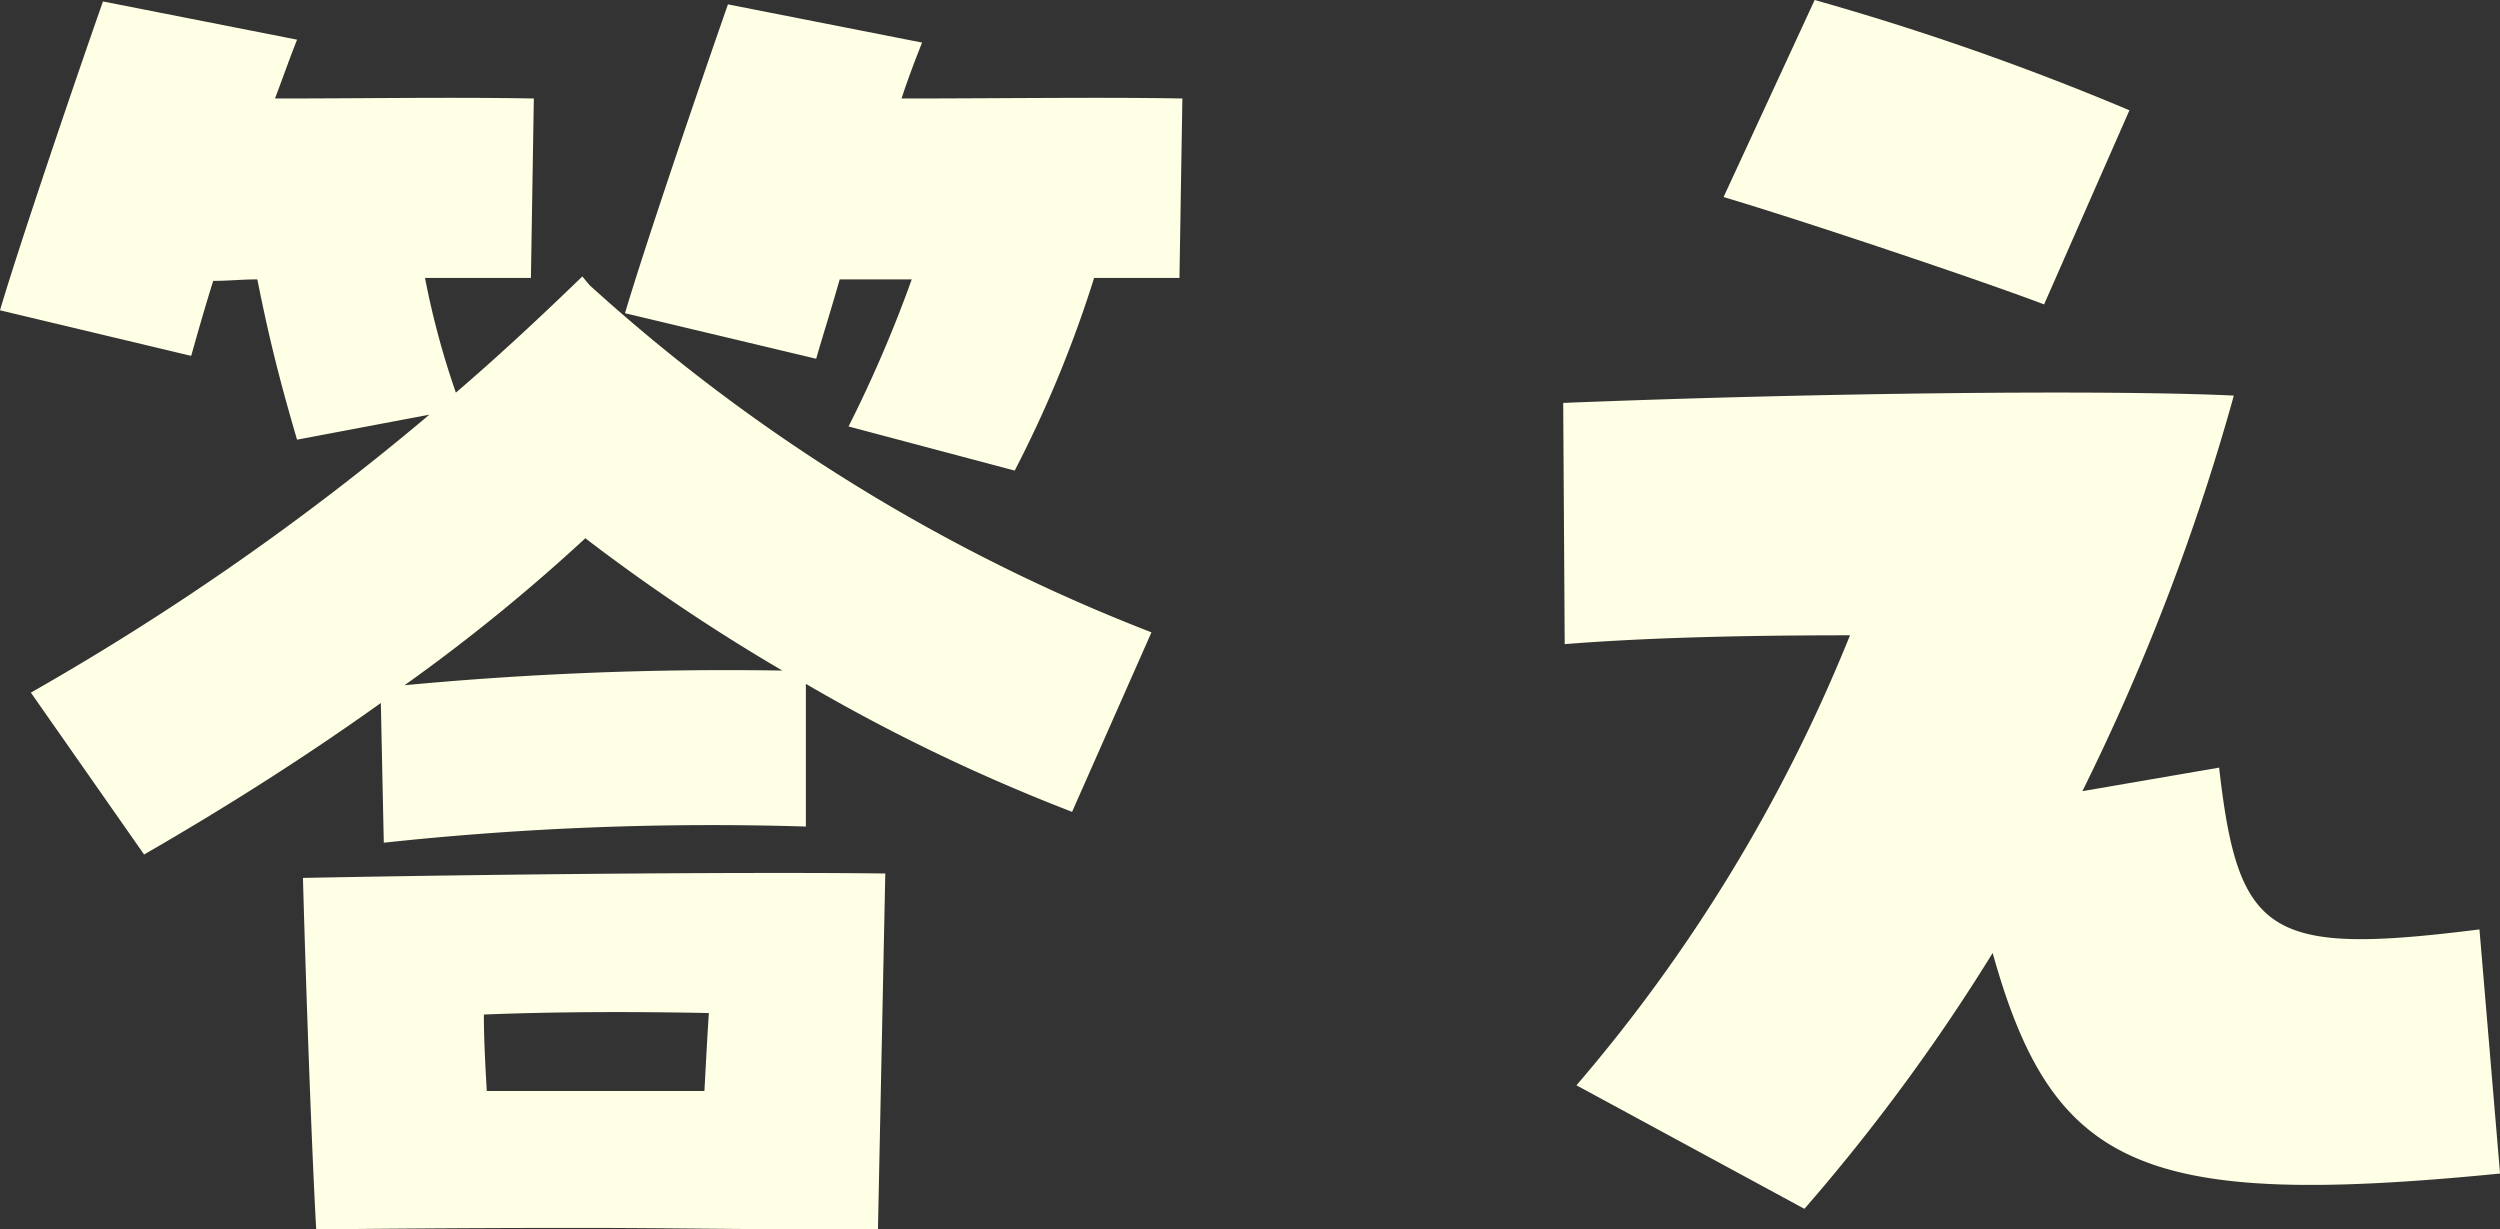
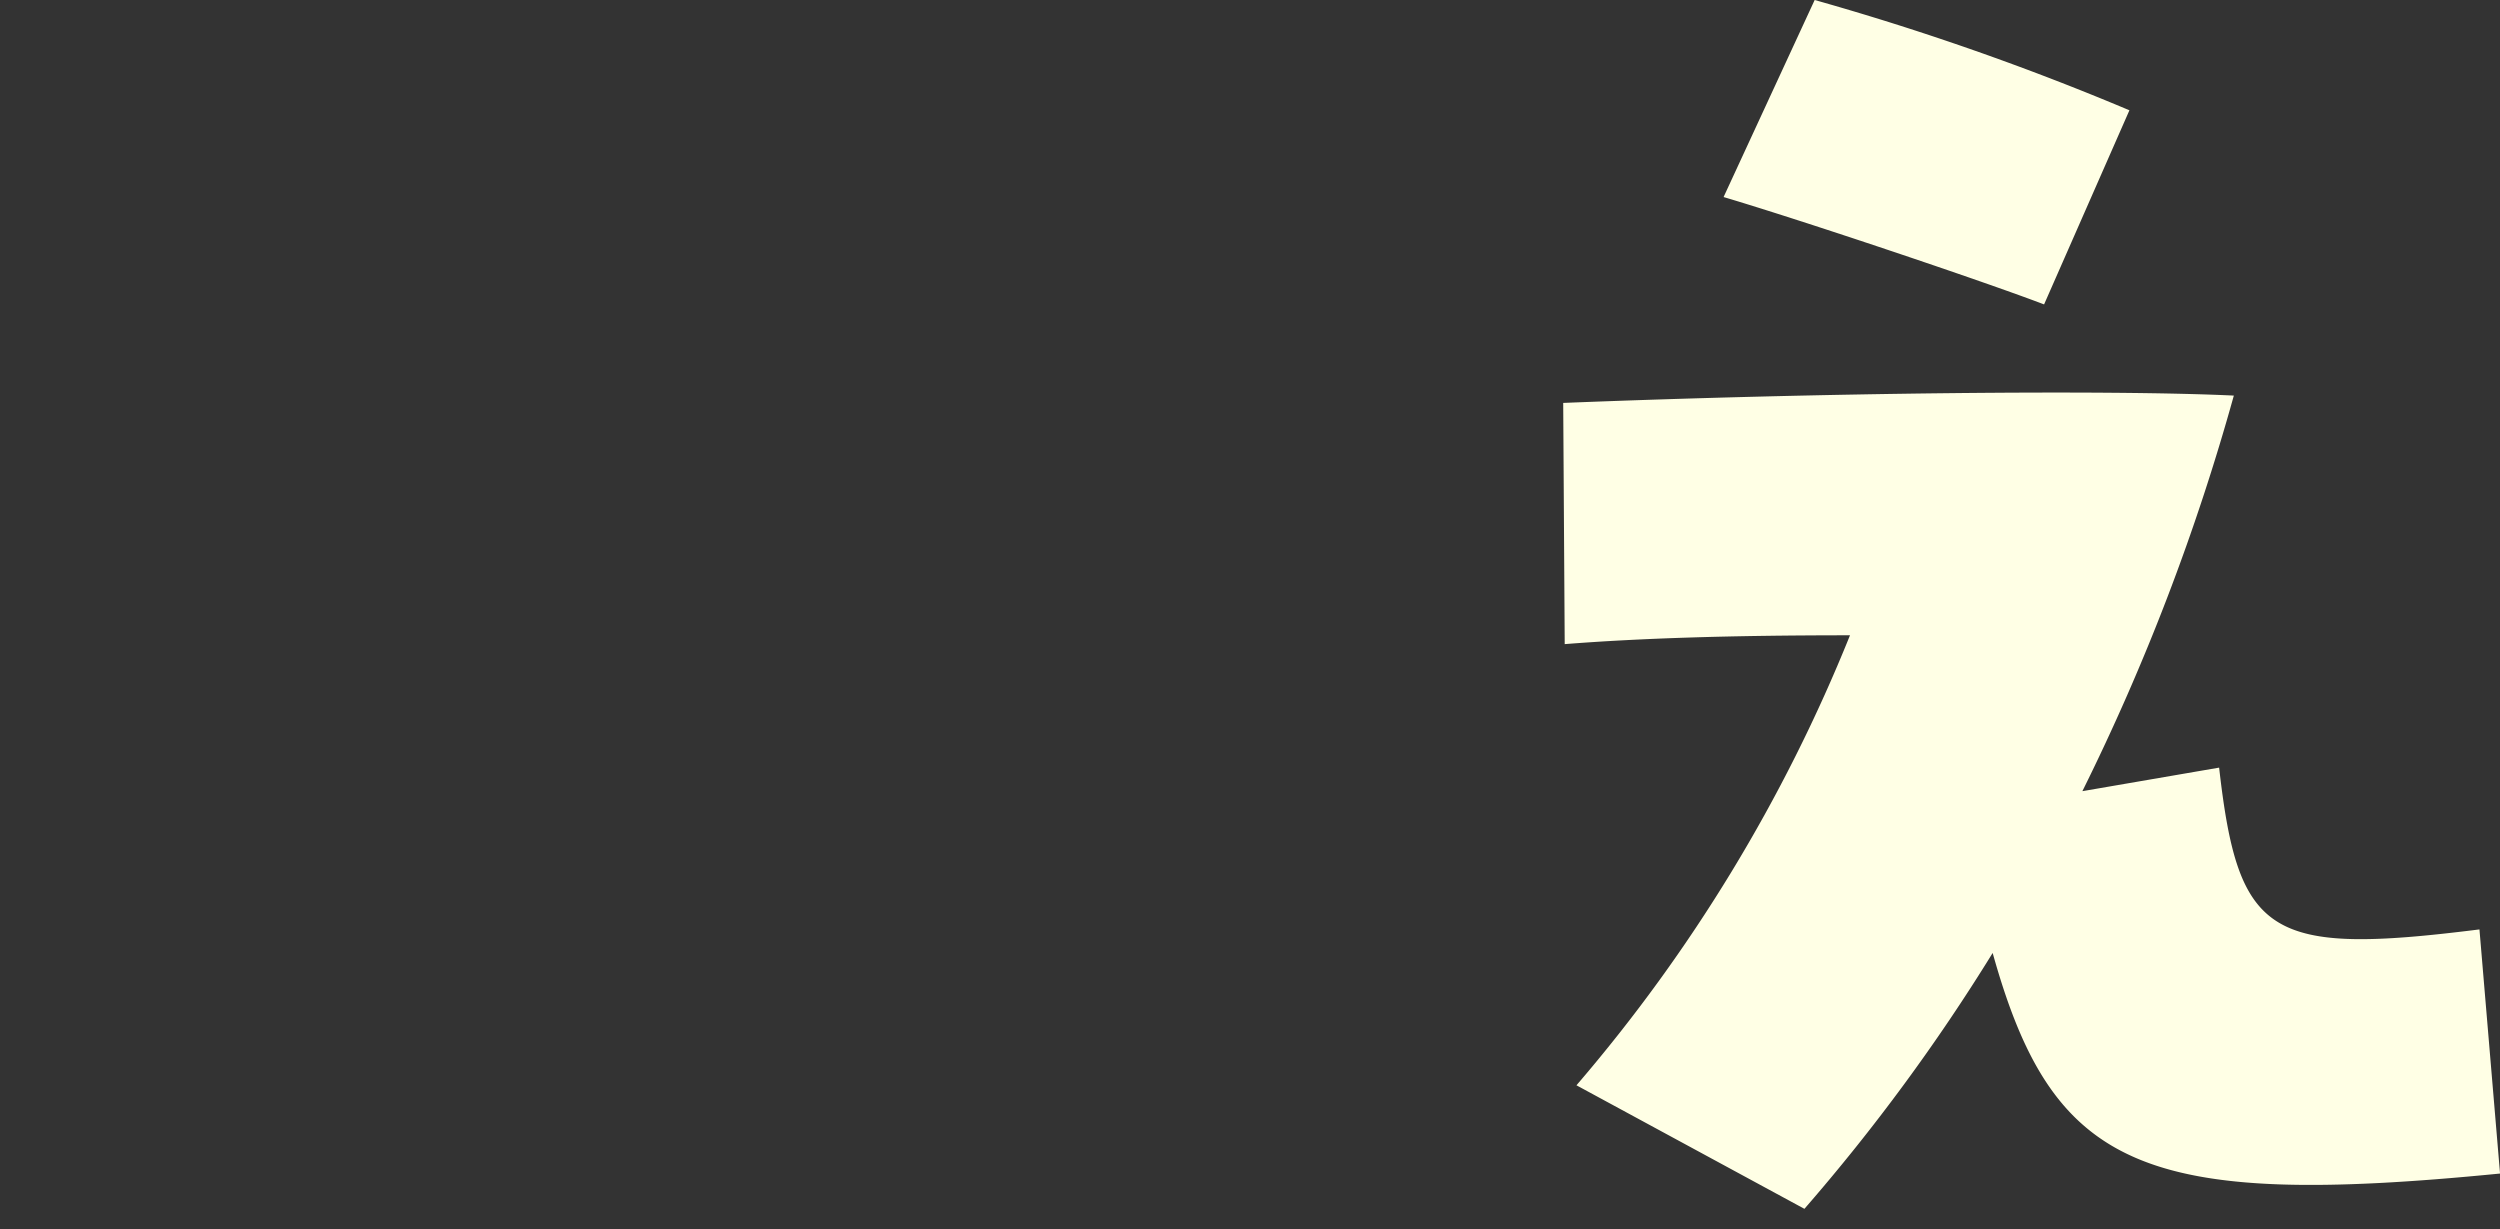
<svg xmlns="http://www.w3.org/2000/svg" width="60" height="29.506" viewBox="0 0 60 29.506">
  <rect x="0" y="0" width="60" height="29.506" fill="#333333" stroke="none" />
-   <path d="M.741,16.639a63.56,63.56,0,0,0,9.564-6.671l-3.176.6c-.424-1.448-.671-2.435-.953-3.847-.352,0-.706.036-1.059.036-.211.67-.388,1.305-.529,1.8L0,7.463C.459,5.91,1.729,2.168,2.471.051L7.13.968c-.142.353-.318.847-.53,1.412,2.118,0,4.235-.036,6.212,0l-.07,4.306H10.2a19.8,19.8,0,0,0,.741,2.753c.988-.847,1.977-1.764,3.035-2.788l.176.211a43.3,43.3,0,0,0,13.483,8.33L25.73,19.5a44.144,44.144,0,0,1-6.389-3.071v3.424a73.527,73.527,0,0,0-10.13.388l-.071-3.353c-1.729,1.235-3.6,2.436-5.682,3.636Zm6.53,4.447c5.471-.106,11.224-.141,13.976-.106l-.176,8.541H19.836c-2.047,0-3.953-.035-5.788-.035-1.235,0-3,0-6.459.035-.106-1.87-.247-5.823-.318-8.435m2.435-4.624a82.262,82.262,0,0,1,9.071-.352,46.1,46.1,0,0,1-4.729-3.176,43.921,43.921,0,0,1-4.341,3.529M11.683,26.2h5.223c.036-.67.071-1.341.107-1.871-1.765-.035-3.636-.035-5.4.036,0,.6.035,1.235.07,1.835M15,7.533c.459-1.553,1.73-5.294,2.471-7.412l4.659.917c-.141.353-.318.812-.494,1.342,2.33,0,4.836-.036,6.741,0l-.07,4.306H26.259a28.787,28.787,0,0,1-1.906,4.624l-3.988-1.059a31.29,31.29,0,0,0,1.517-3.53H20.153c-.211.741-.424,1.412-.565,1.905Z" transform="translate(0 -0.016)" fill="#ffffe5" />
  <path d="M54.069,26.047a38.819,38.819,0,0,0,6.565-10.8c-2.859,0-5.047.07-6.847.212L53.751,9.67c6.212-.247,13.13-.318,16.095-.176a53.645,53.645,0,0,1-3.635,9.494l3.282-.565c.459,4.059,1.2,4.518,6.248,3.883l.494,5.859c-8.577.847-10.73-.106-12.177-5.294a46.711,46.711,0,0,1-4.518,6.141ZM57.6,4.729,59.786,0A64.661,64.661,0,0,1,67.34,2.647L65.292,7.306C63.81,6.741,59.5,5.294,57.6,4.729" transform="translate(-16.234)" fill="#ffffe5" />
</svg>